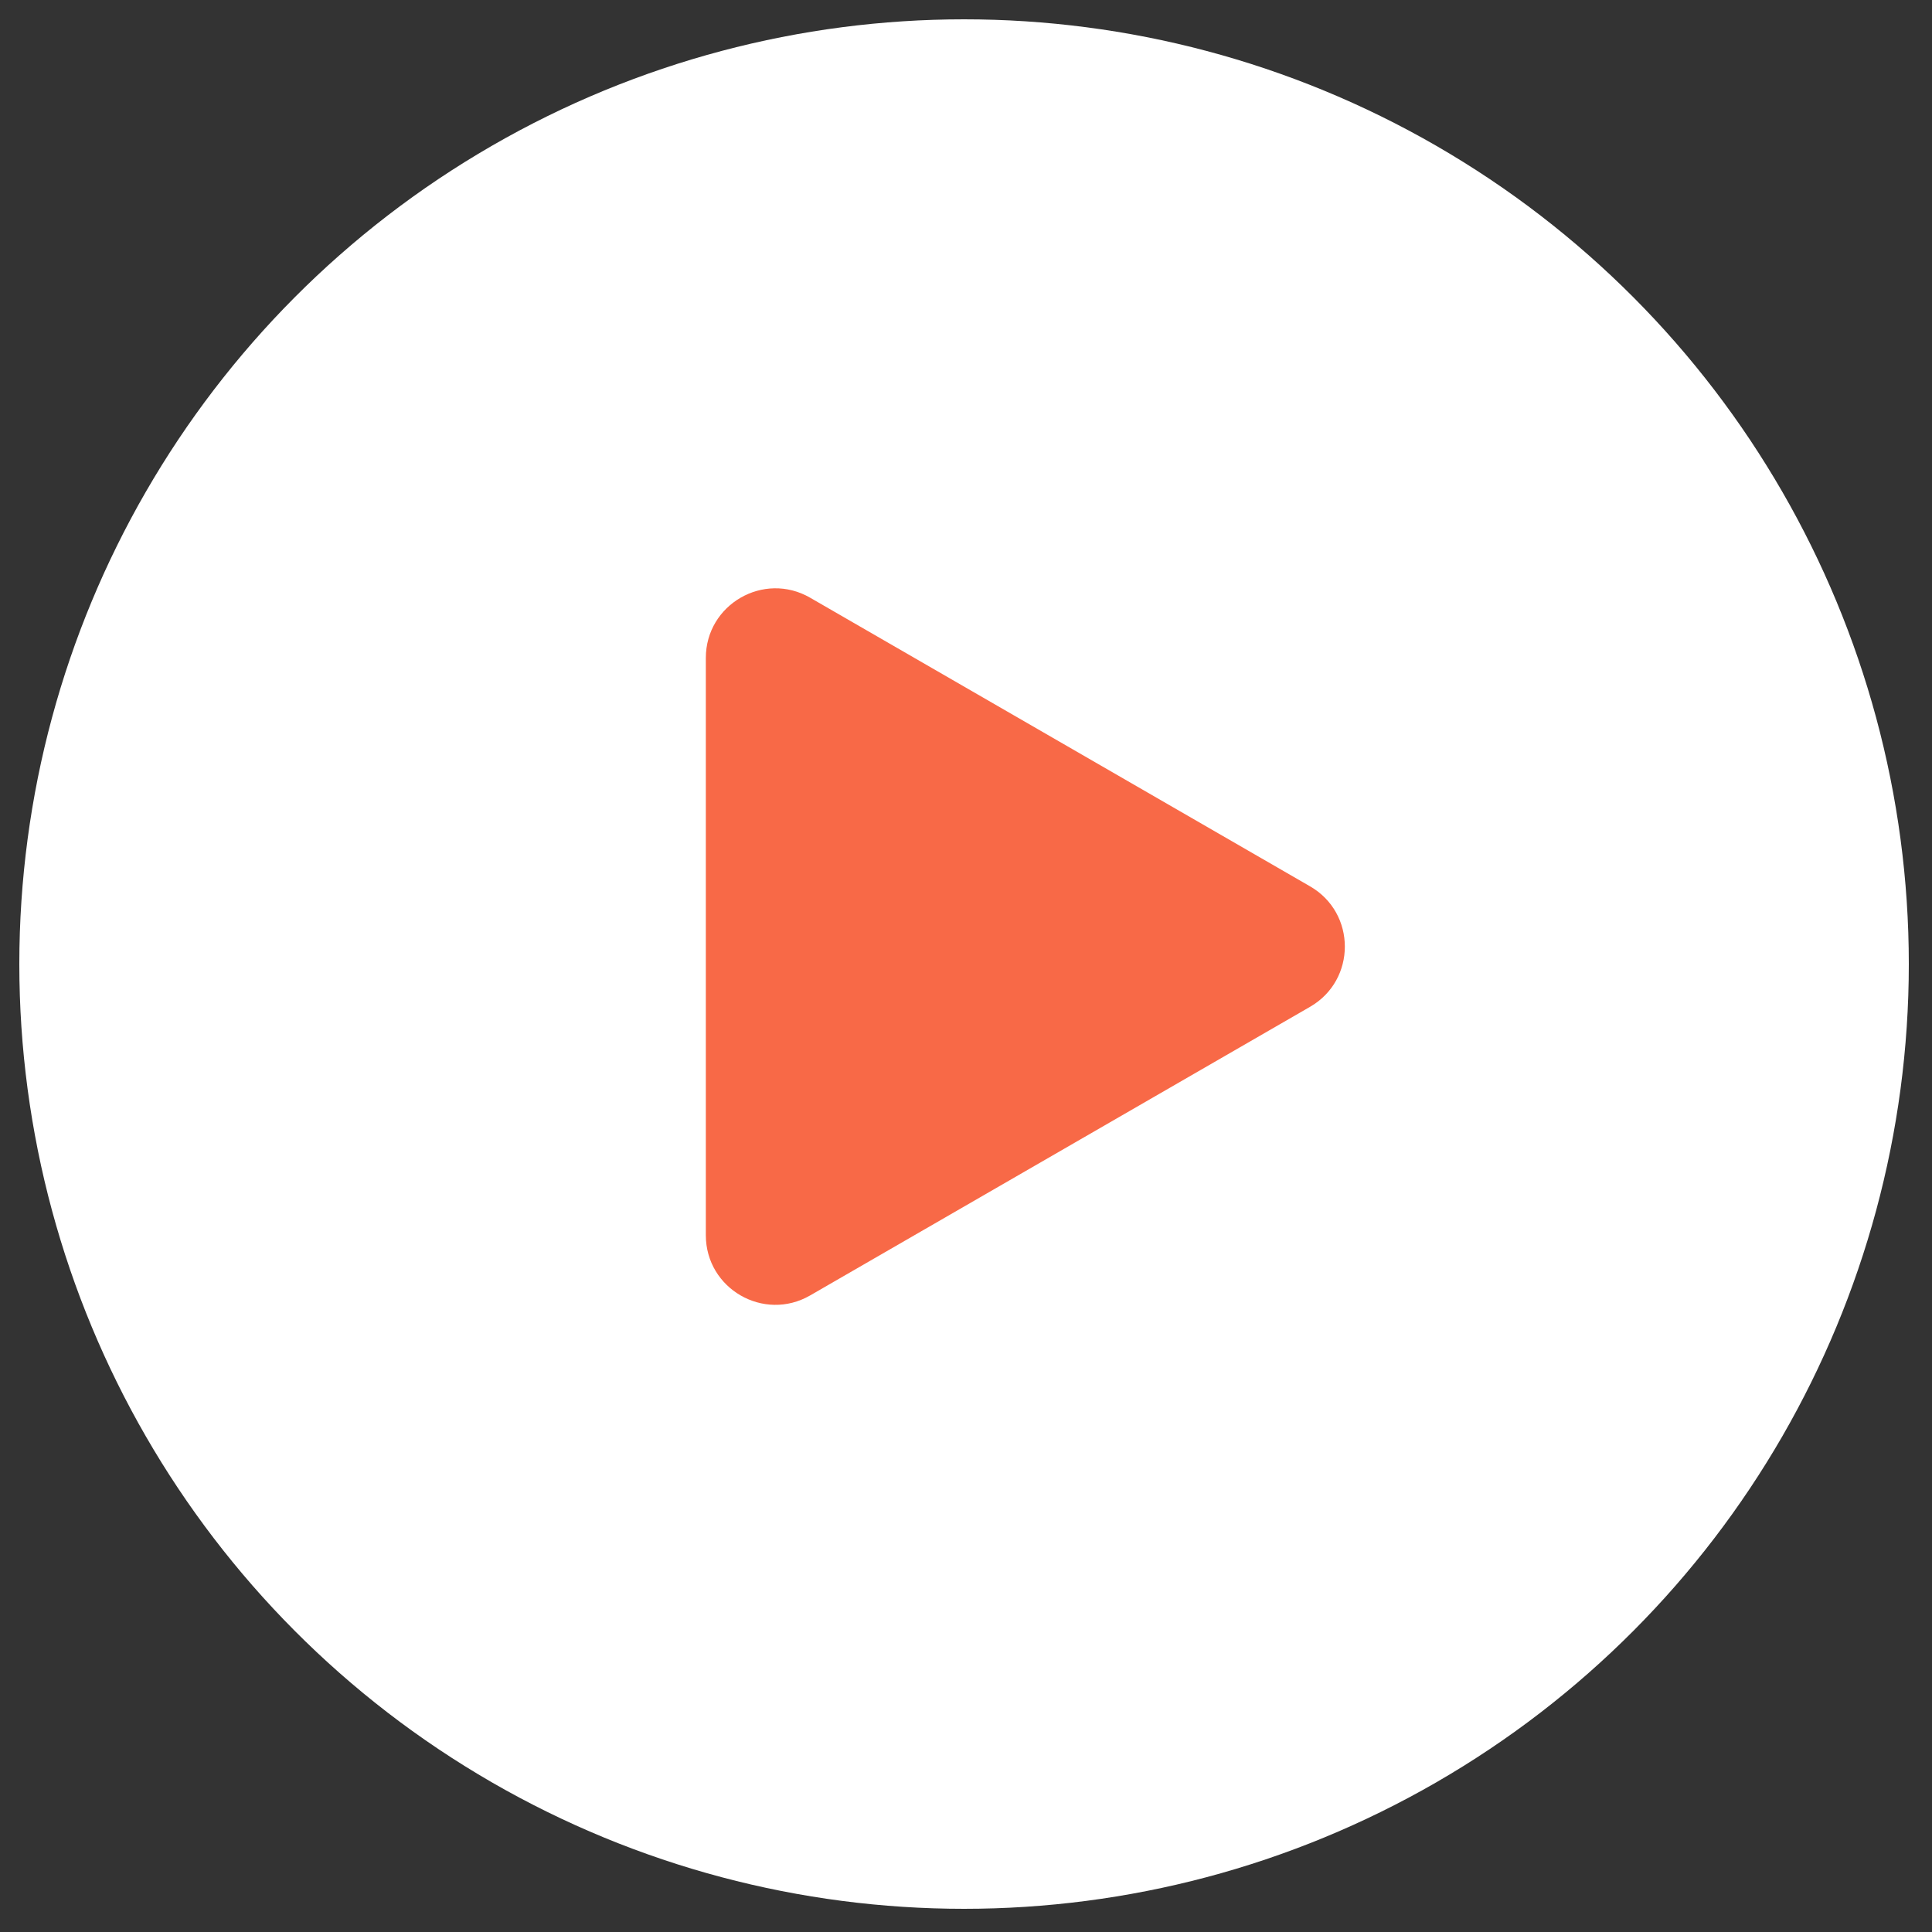
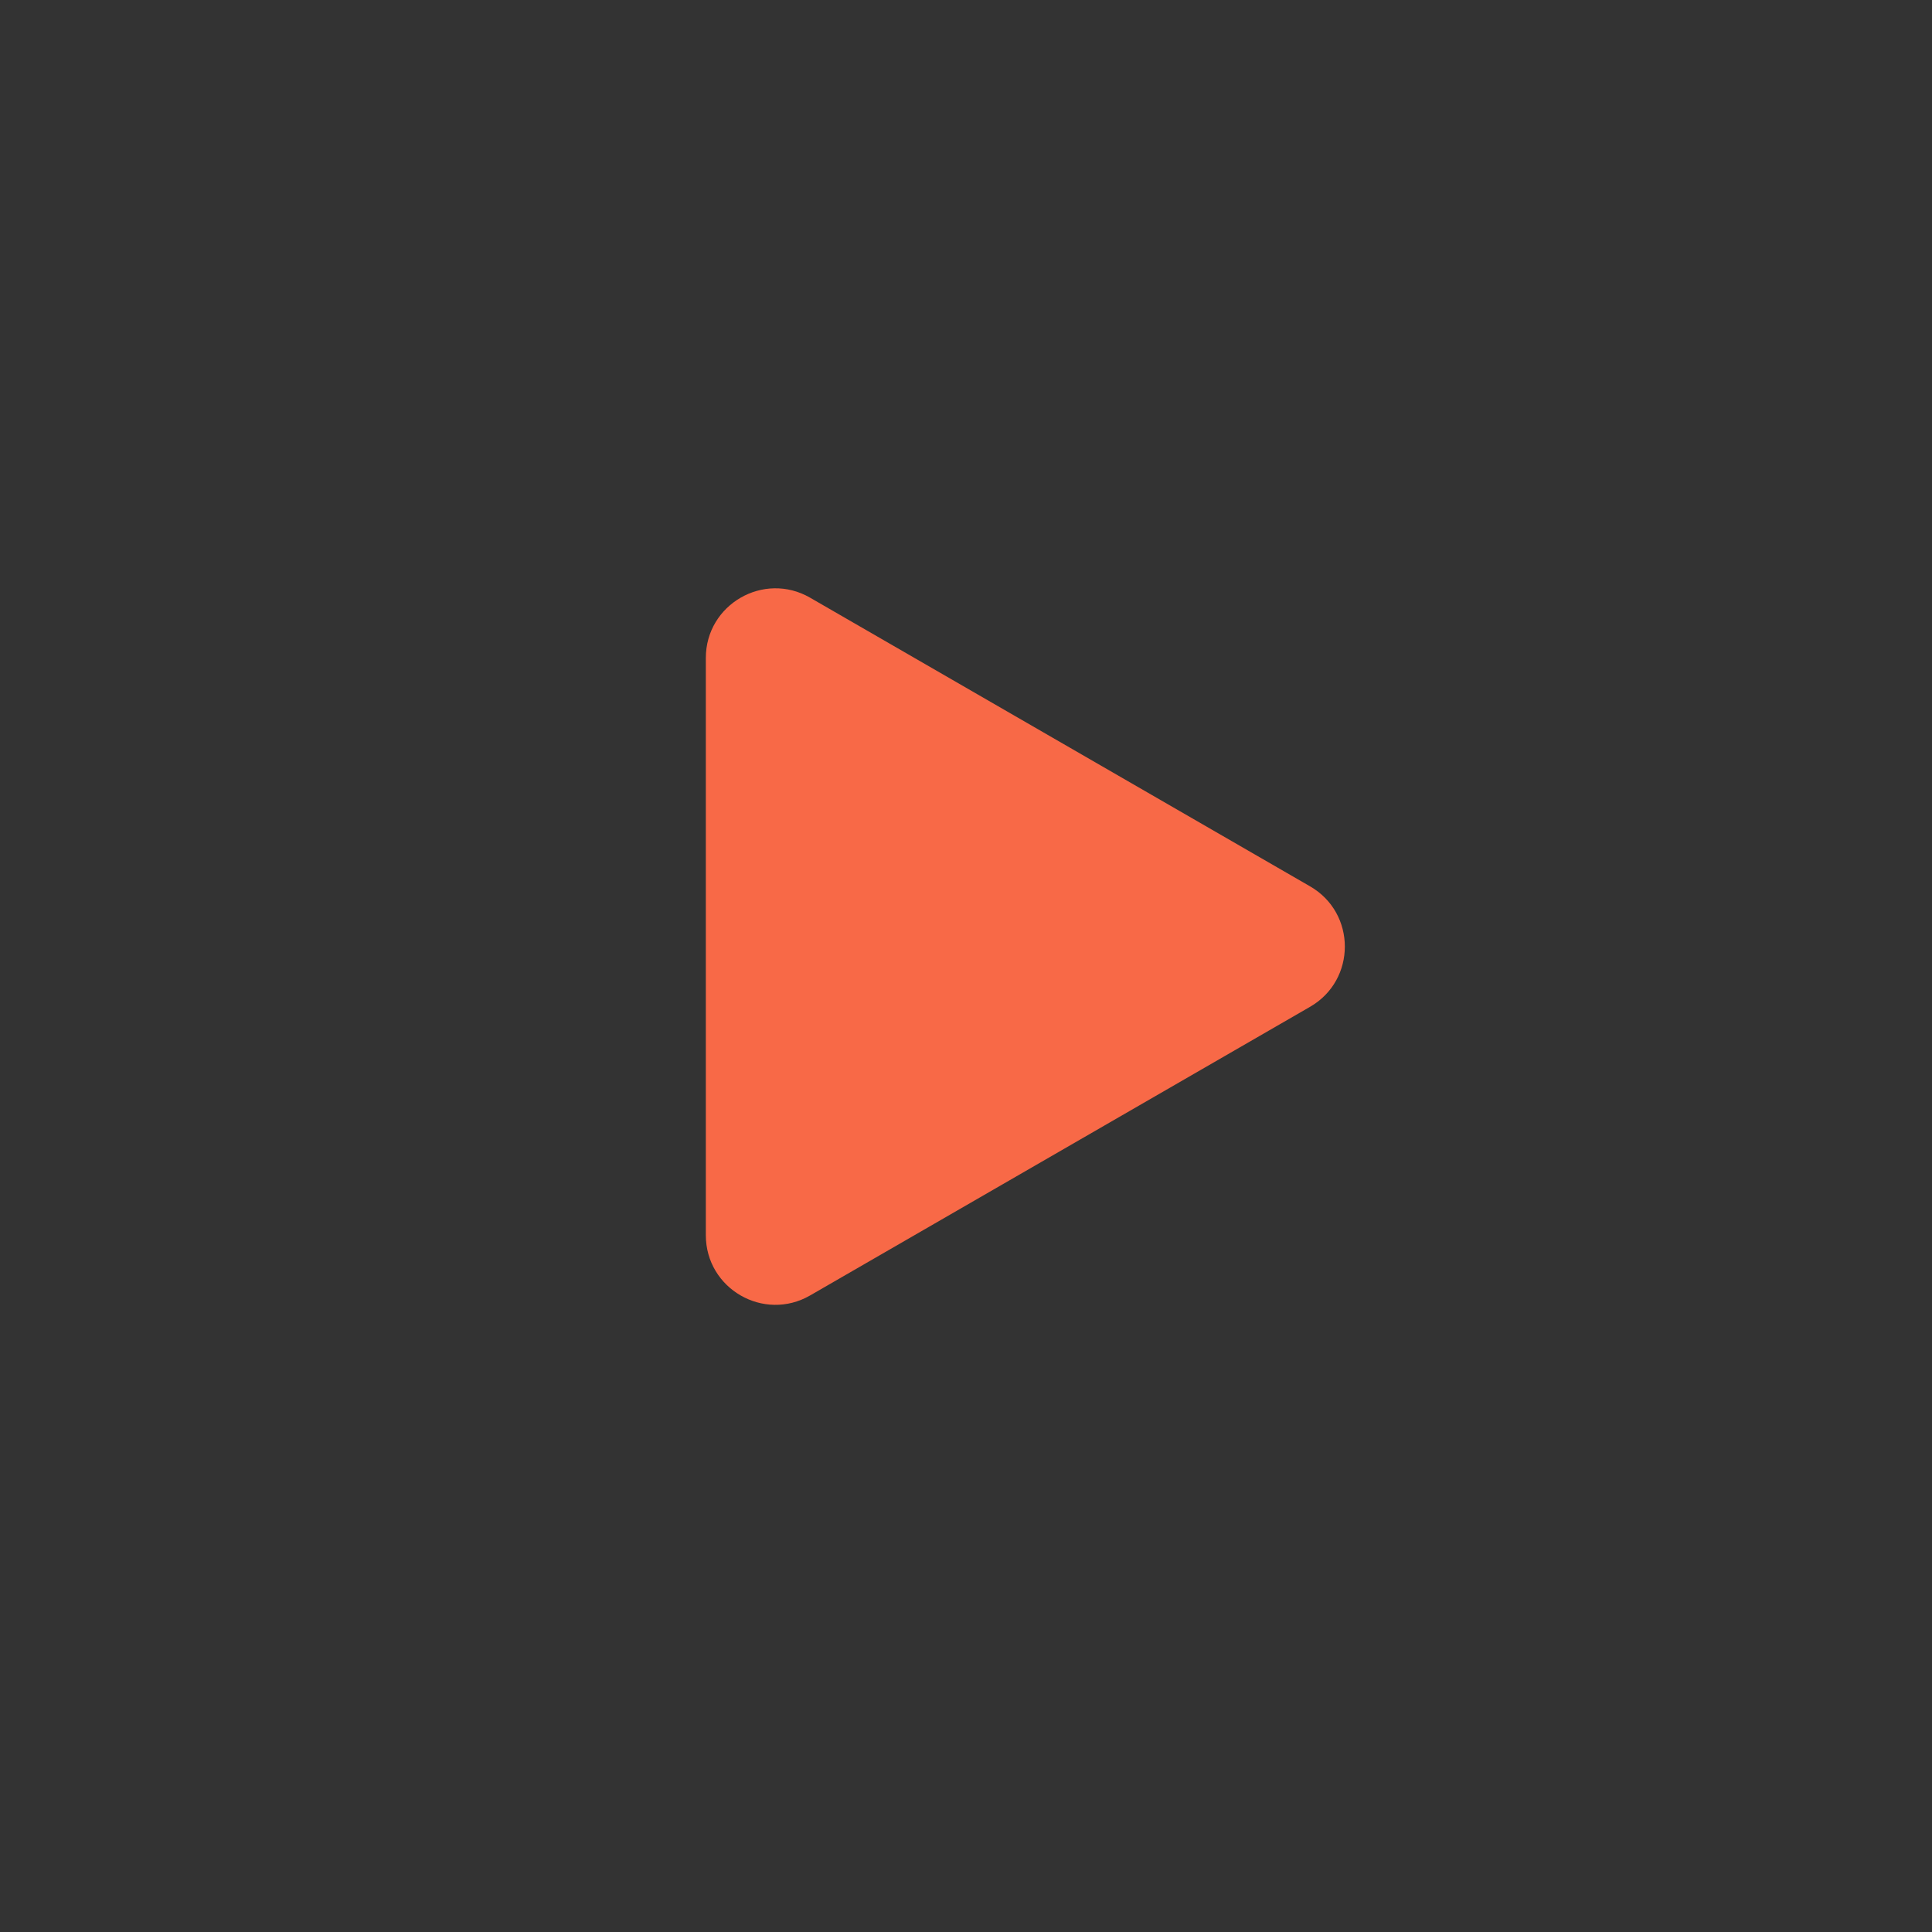
<svg xmlns="http://www.w3.org/2000/svg" width="500" height="500" viewBox="0 0 500 500" fill="none">
  <rect x="0" y="0" width="500" height="500" fill="#333333" stroke="none" />
-   <circle cx="249.5" cy="249.5" r="244.5" fill="white" />
  <path d="M339.043 229.384C351.043 236.312 351.043 253.632 339.043 260.561L209.668 335.255C197.668 342.184 182.668 333.523 182.668 319.667L182.668 170.278C182.668 156.421 197.668 147.761 209.668 154.689L339.043 229.384Z" fill="#F86947" />
</svg>